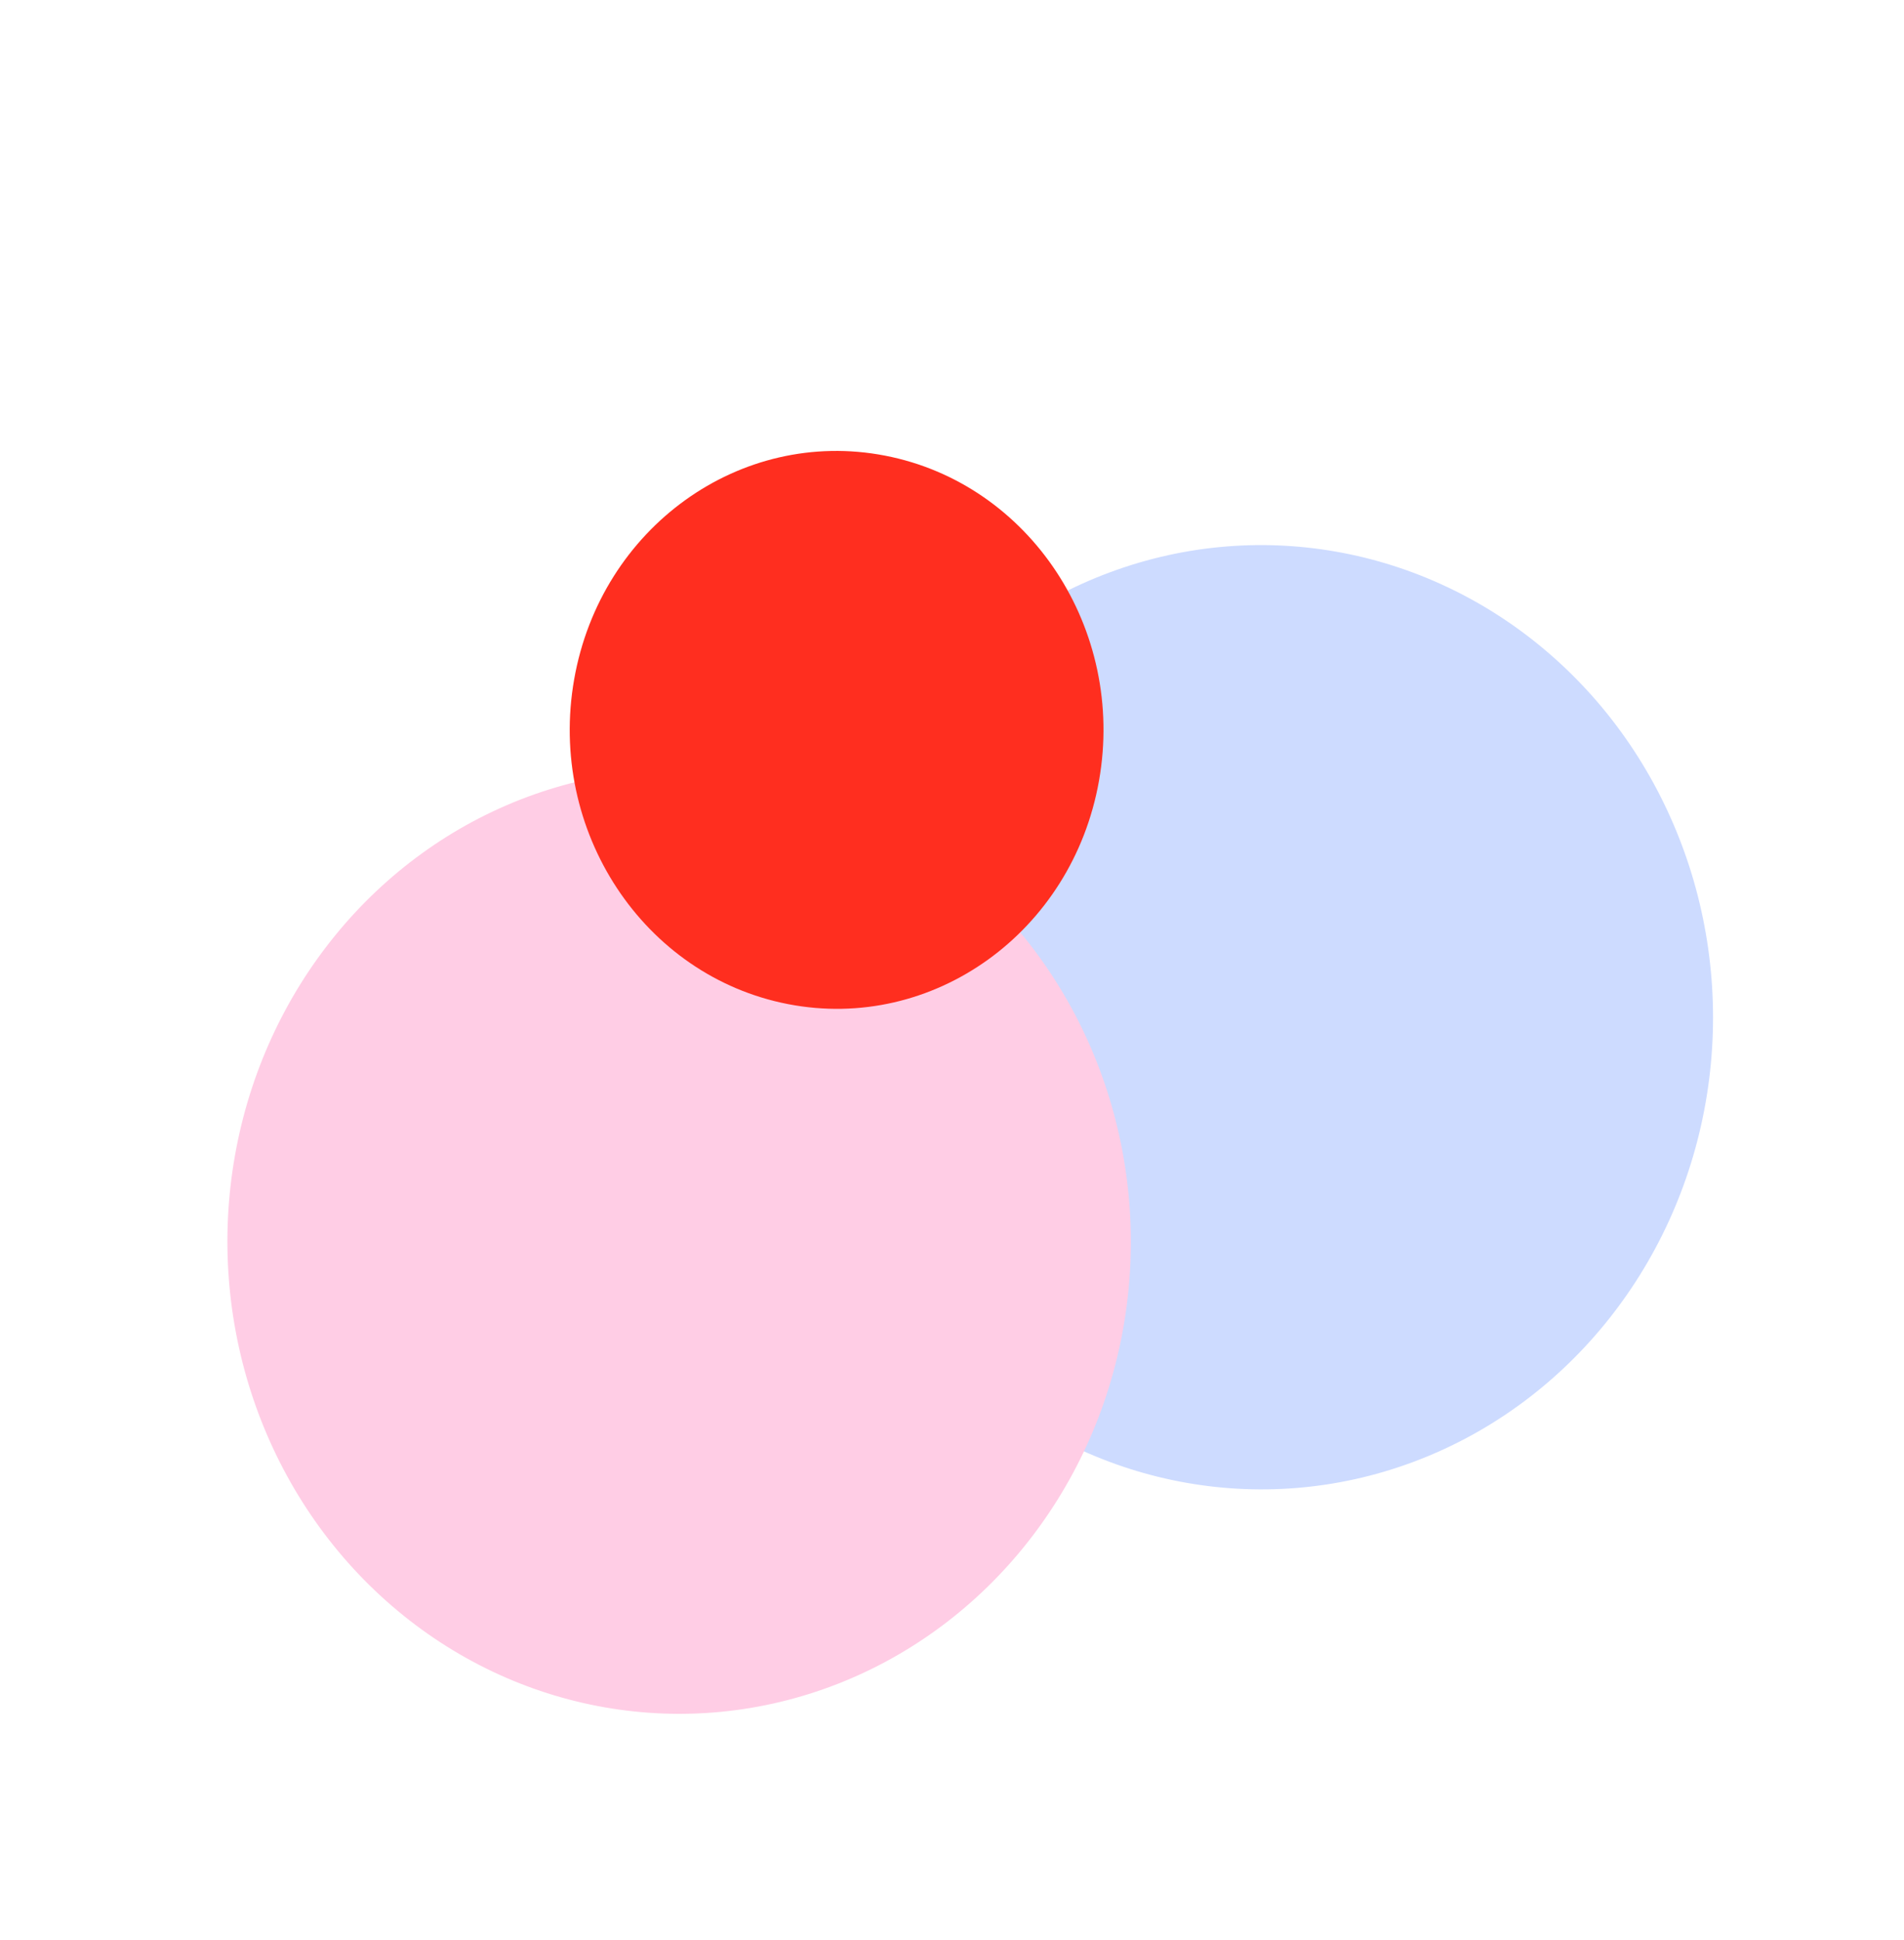
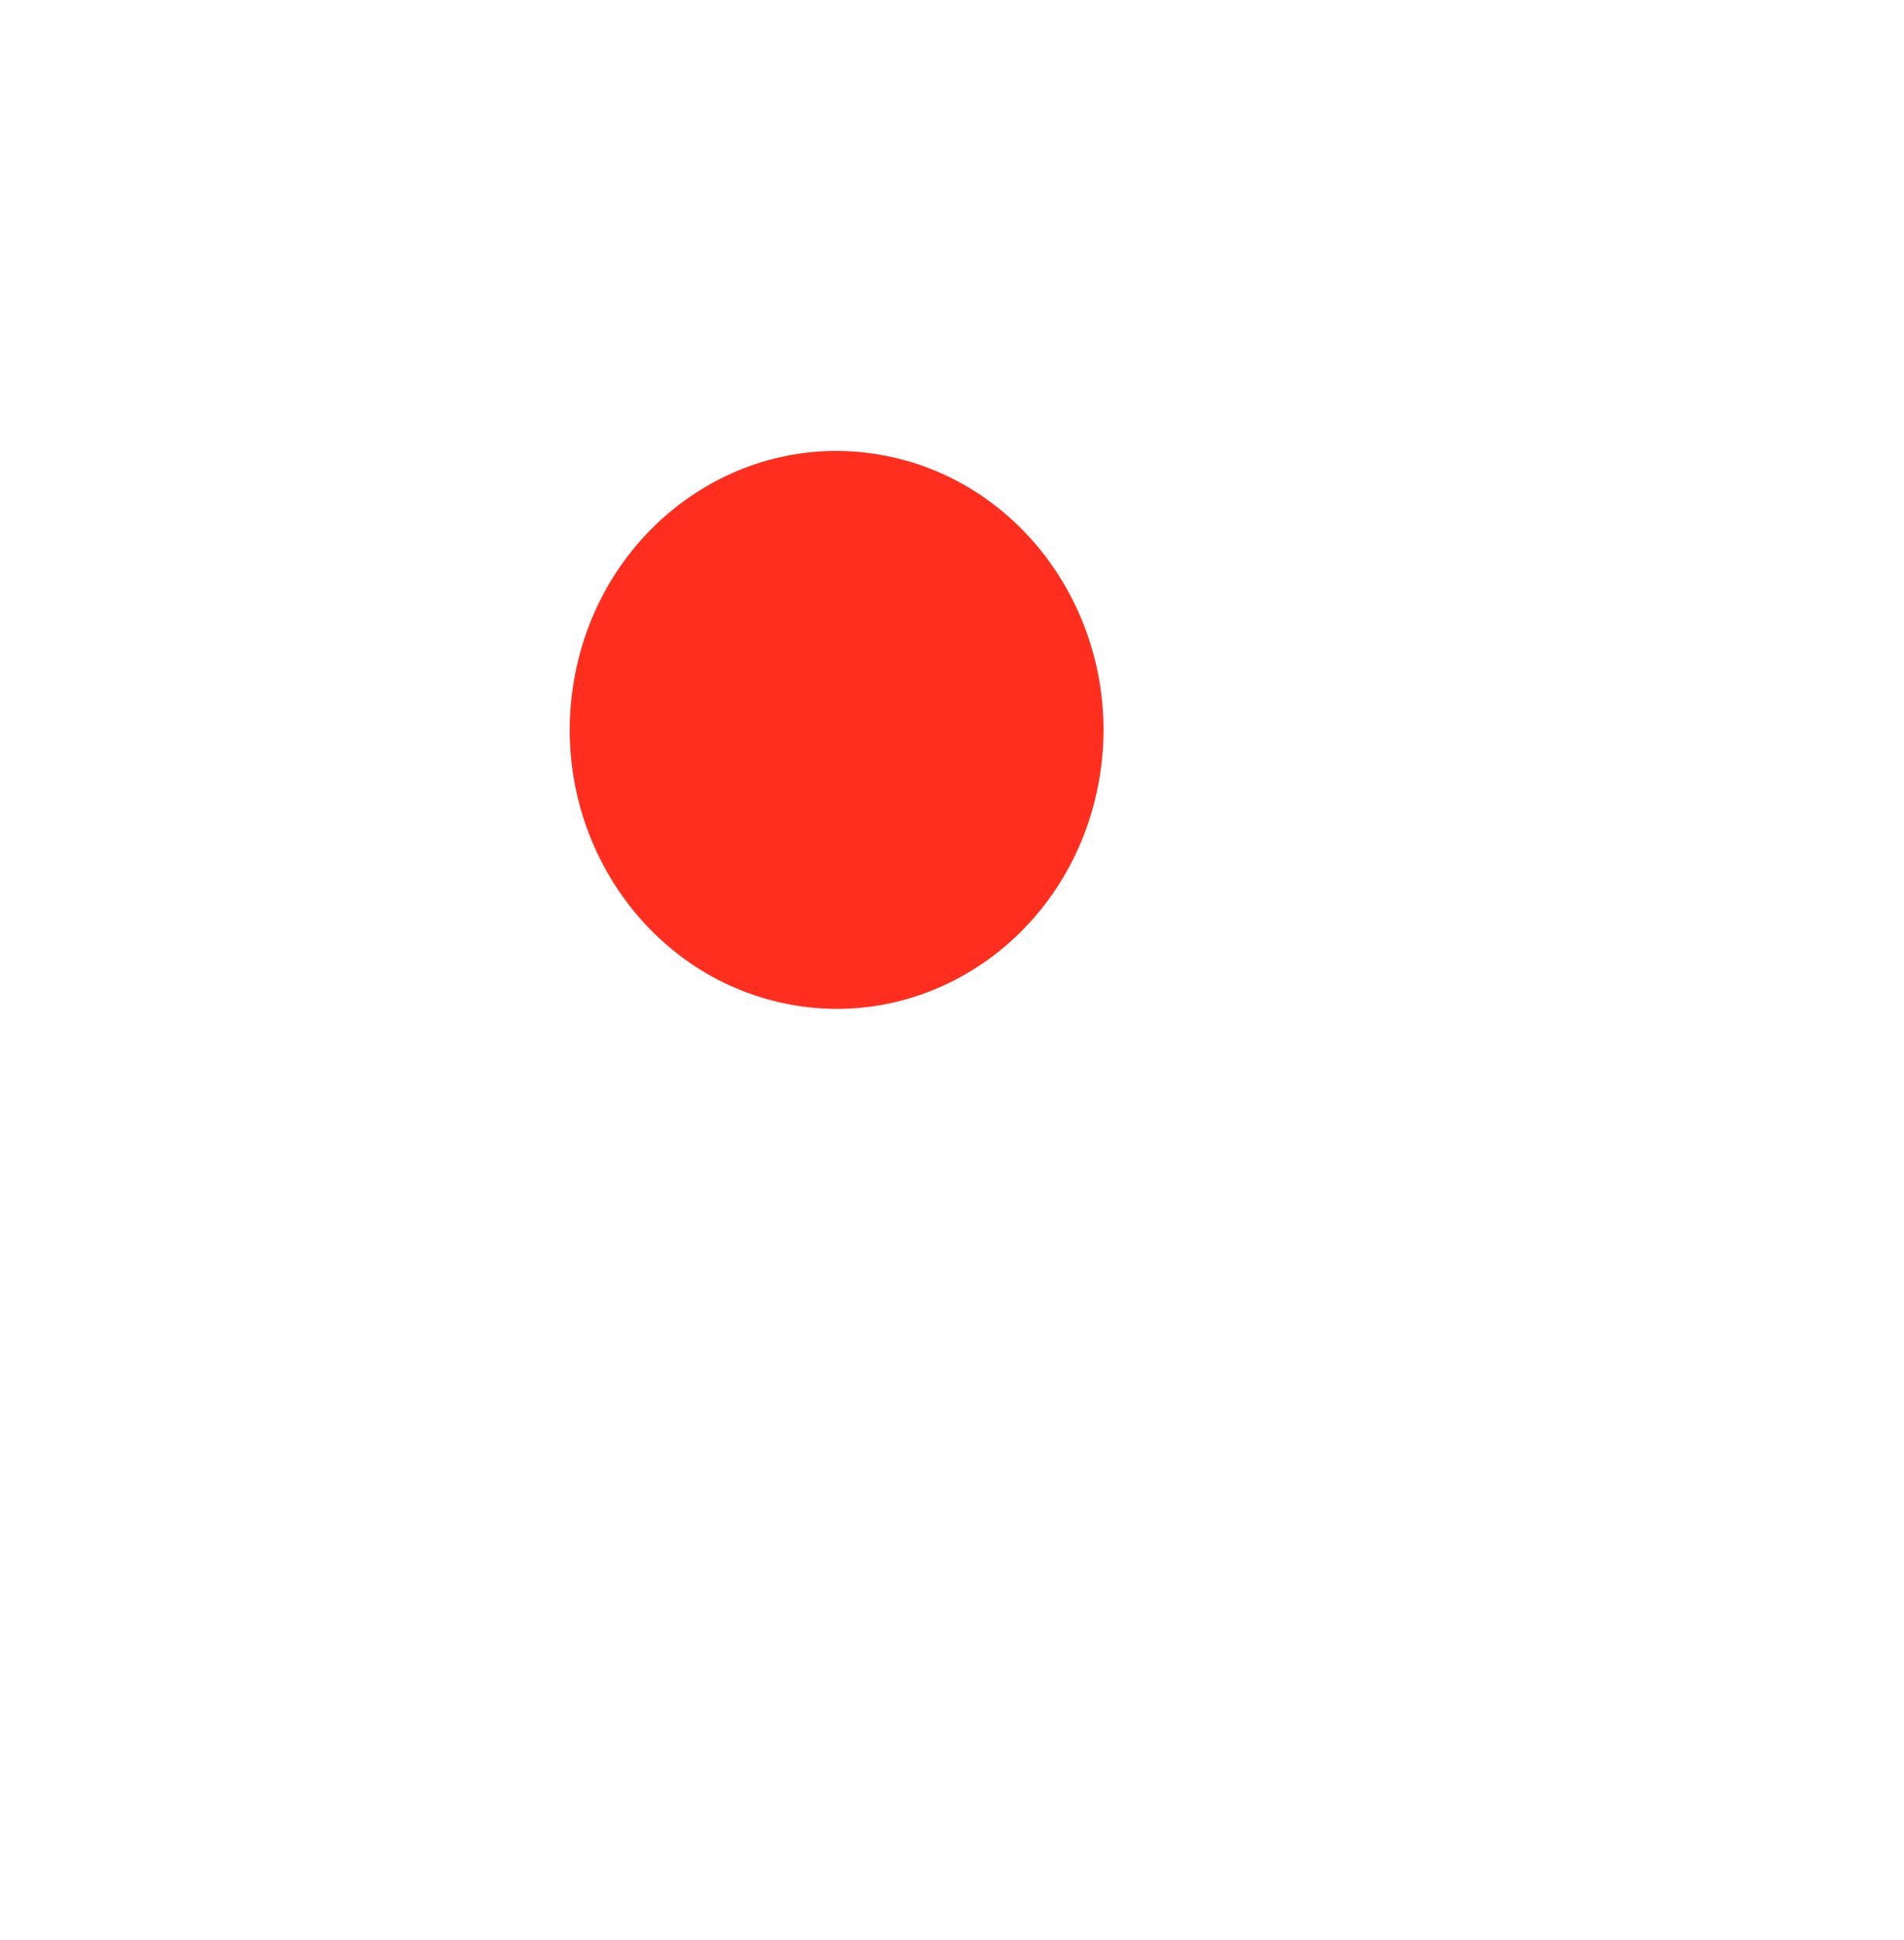
<svg xmlns="http://www.w3.org/2000/svg" width="845" height="861" viewBox="0 0 845 861" fill="none">
  <g filter="url(#filter0_f_121_329)">
-     <ellipse rx="200.753" ry="209.15" transform="matrix(0.982 0.19 -0.174 0.985 559.777 451.406)" fill="#CDDBFF" />
-   </g>
+     </g>
  <g filter="url(#filter1_f_121_329)">
-     <ellipse rx="200.753" ry="209.15" transform="matrix(0.982 0.19 -0.174 0.985 301.398 551.005)" fill="#FFCDE5" />
-   </g>
+     </g>
  <g filter="url(#filter2_f_121_329)">
    <ellipse rx="118.592" ry="123.552" transform="matrix(0.982 0.19 -0.174 0.985 371.29 323.893)" fill="#FF2E1F" />
  </g>
  <defs>
    <filter id="filter0_f_121_329" x="259.292" y="141.929" width="600.97" height="618.955" filterUnits="userSpaceOnUse" color-interpolation-filters="sRGB">
      <feFlood flood-opacity="0" result="BackgroundImageFix" />
      <feBlend mode="normal" in="SourceGraphic" in2="BackgroundImageFix" result="shape" />
      <feGaussianBlur stdDeviation="50" result="effect1_foregroundBlur_121_329" />
    </filter>
    <filter id="filter1_f_121_329" x="0.913" y="241.527" width="600.97" height="618.955" filterUnits="userSpaceOnUse" color-interpolation-filters="sRGB">
      <feFlood flood-opacity="0" result="BackgroundImageFix" />
      <feBlend mode="normal" in="SourceGraphic" in2="BackgroundImageFix" result="shape" />
      <feGaussianBlur stdDeviation="50" result="effect1_foregroundBlur_121_329" />
    </filter>
    <filter id="filter2_f_121_329" x="52.856" y="0.147" width="636.866" height="647.491" filterUnits="userSpaceOnUse" color-interpolation-filters="sRGB">
      <feFlood flood-opacity="0" result="BackgroundImageFix" />
      <feBlend mode="normal" in="SourceGraphic" in2="BackgroundImageFix" result="shape" />
      <feGaussianBlur stdDeviation="100" result="effect1_foregroundBlur_121_329" />
    </filter>
  </defs>
</svg>